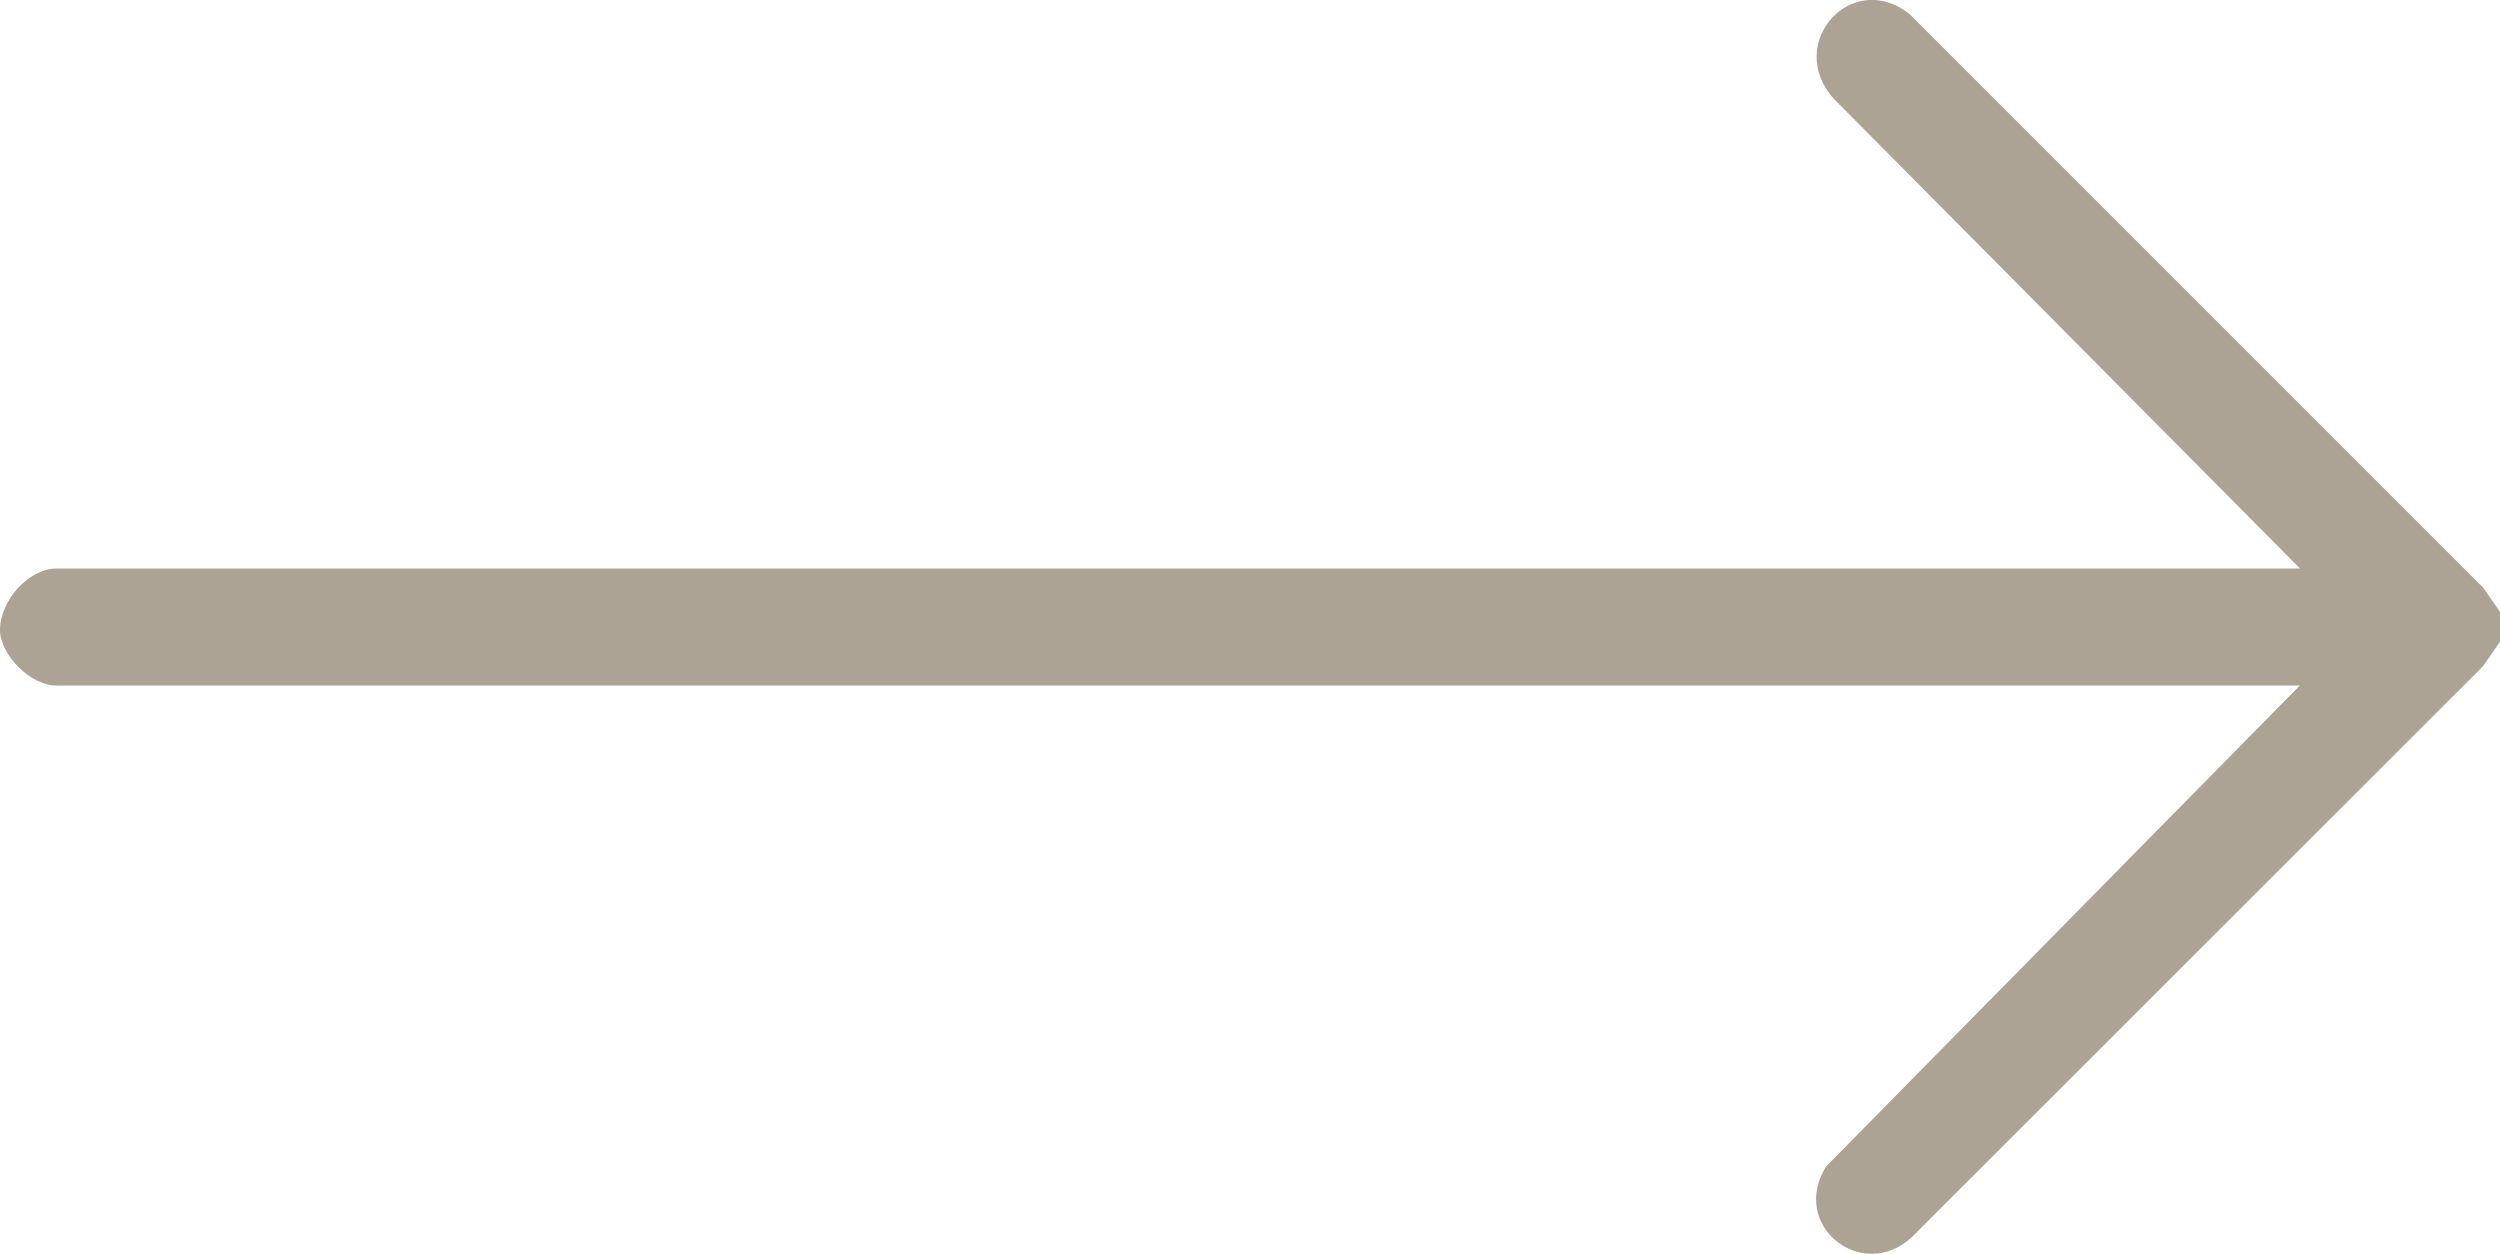
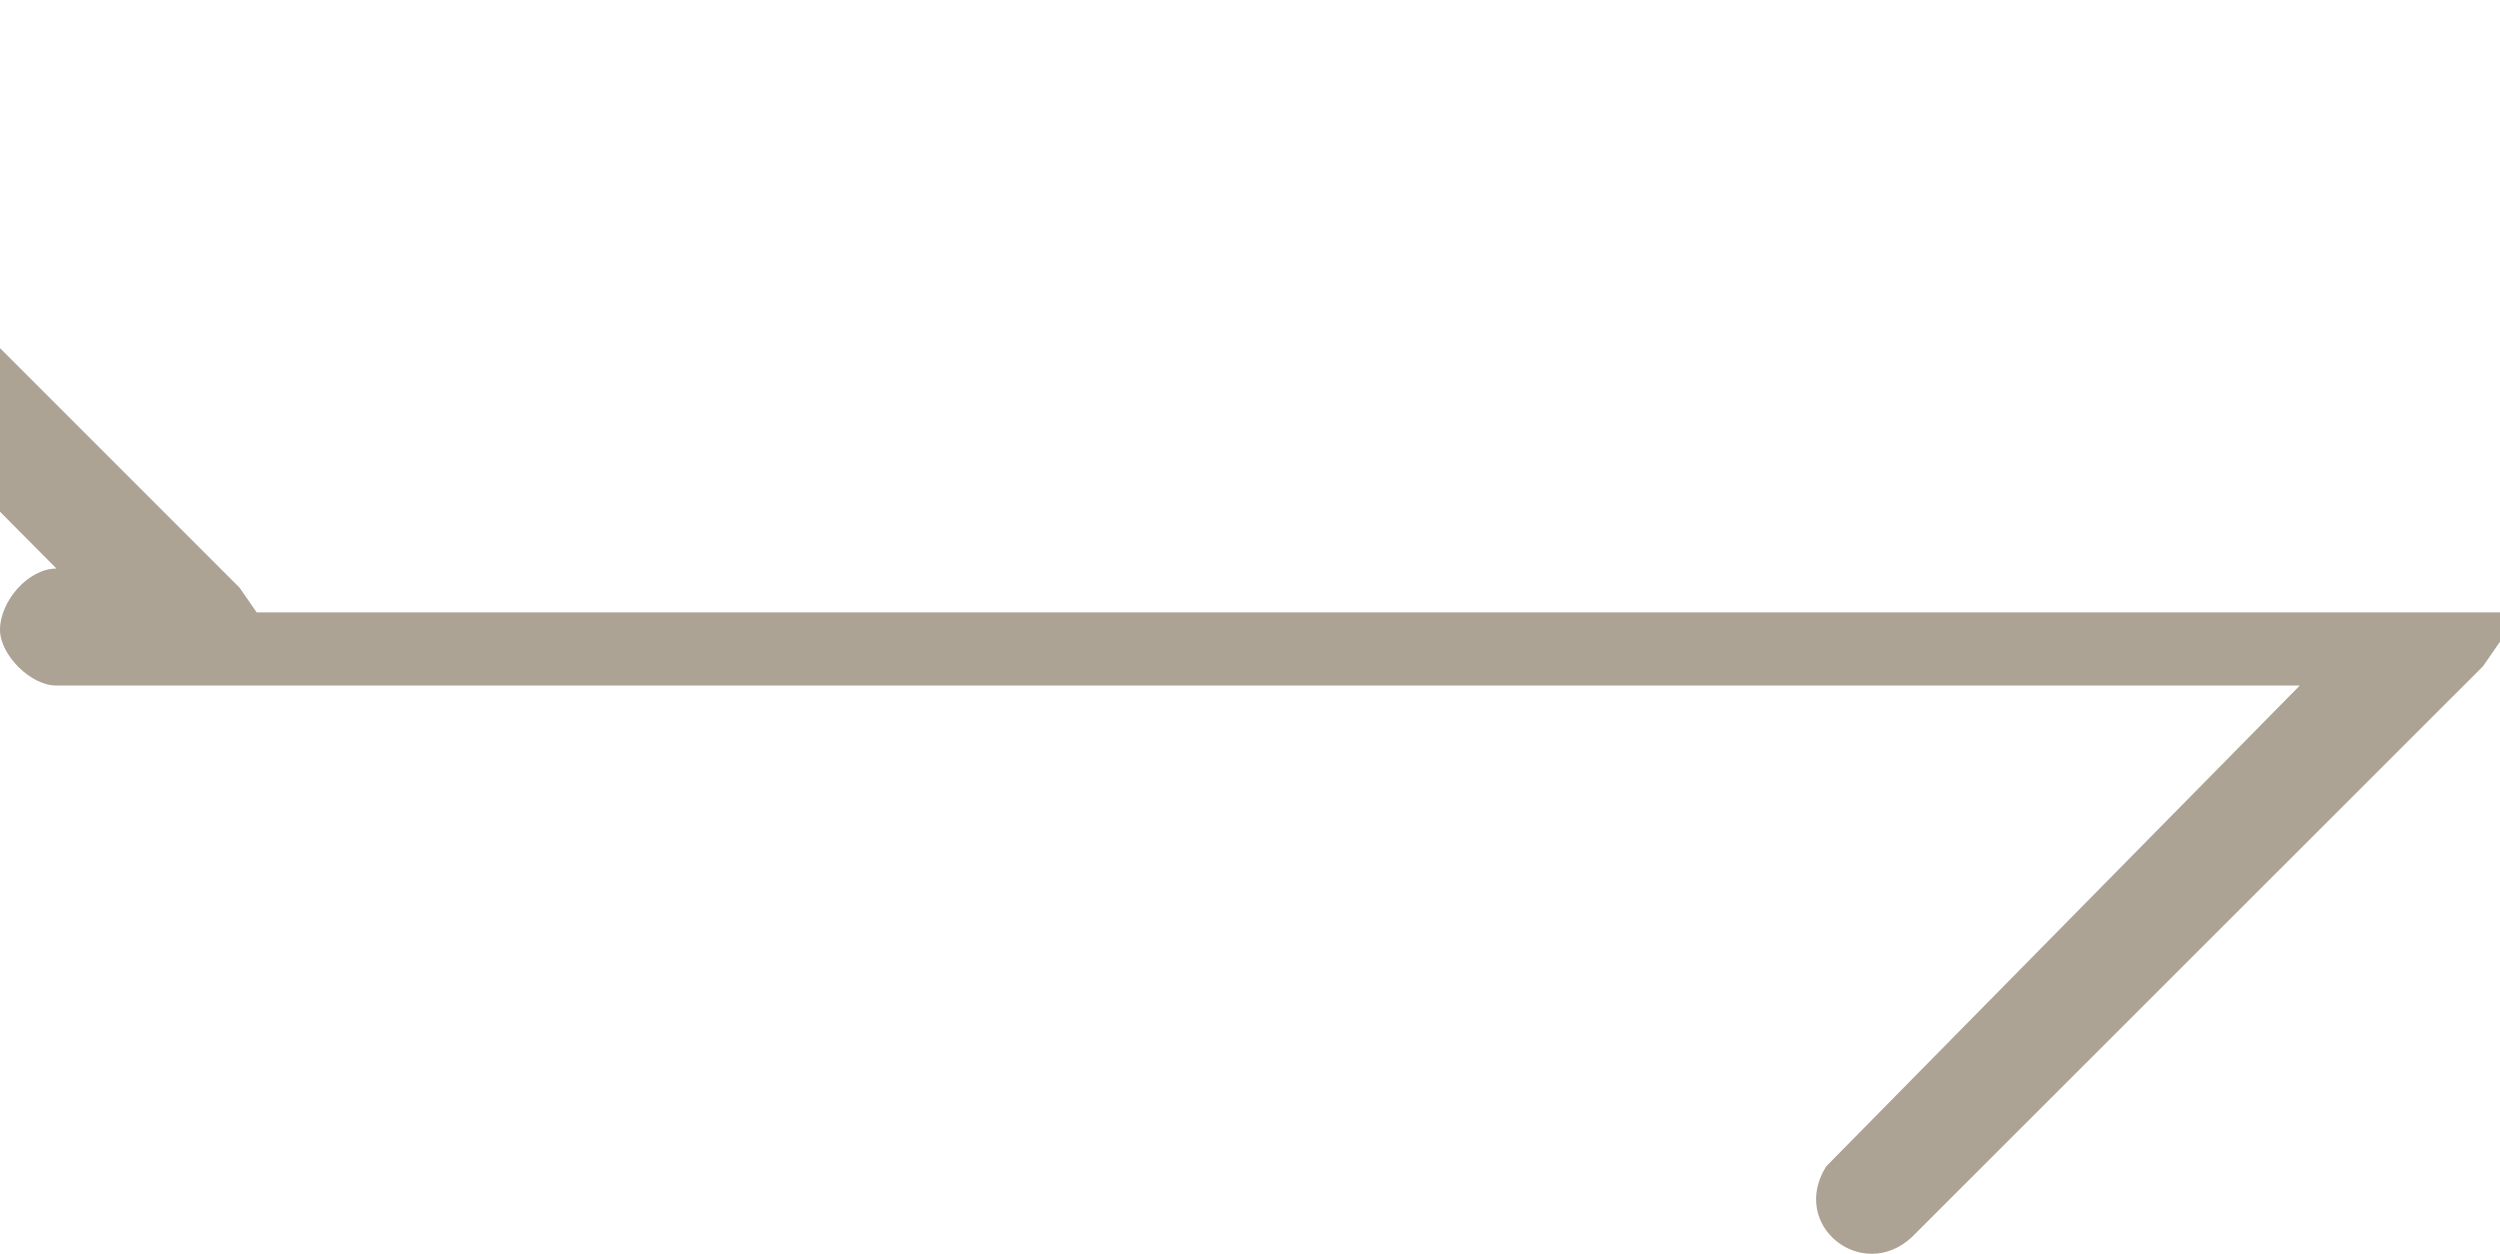
<svg xmlns="http://www.w3.org/2000/svg" id="Layer_1" data-name="Layer 1" viewBox="0 0 79.28 39.77">
-   <path d="m79.28,19.42v.93l-.54.78-18.12,18.11c-1.57,1.44-3.88-.37-2.71-2.25l15.02-15.25H1.79C.99,21.75,0,20.78,0,19.97c0-.9.89-1.94,1.79-1.94h71.15l-14.77-14.88c-1.6-1.74.54-4.17,2.39-2.7l18.19,18.19.54.78Z" fill="#aca394" />
+   <path d="m79.28,19.42v.93l-.54.78-18.12,18.11c-1.57,1.44-3.88-.37-2.71-2.25l15.02-15.25H1.79C.99,21.75,0,20.78,0,19.97c0-.9.89-1.94,1.79-1.94l-14.77-14.88c-1.6-1.74.54-4.17,2.39-2.7l18.19,18.19.54.78Z" fill="#aca394" />
</svg>